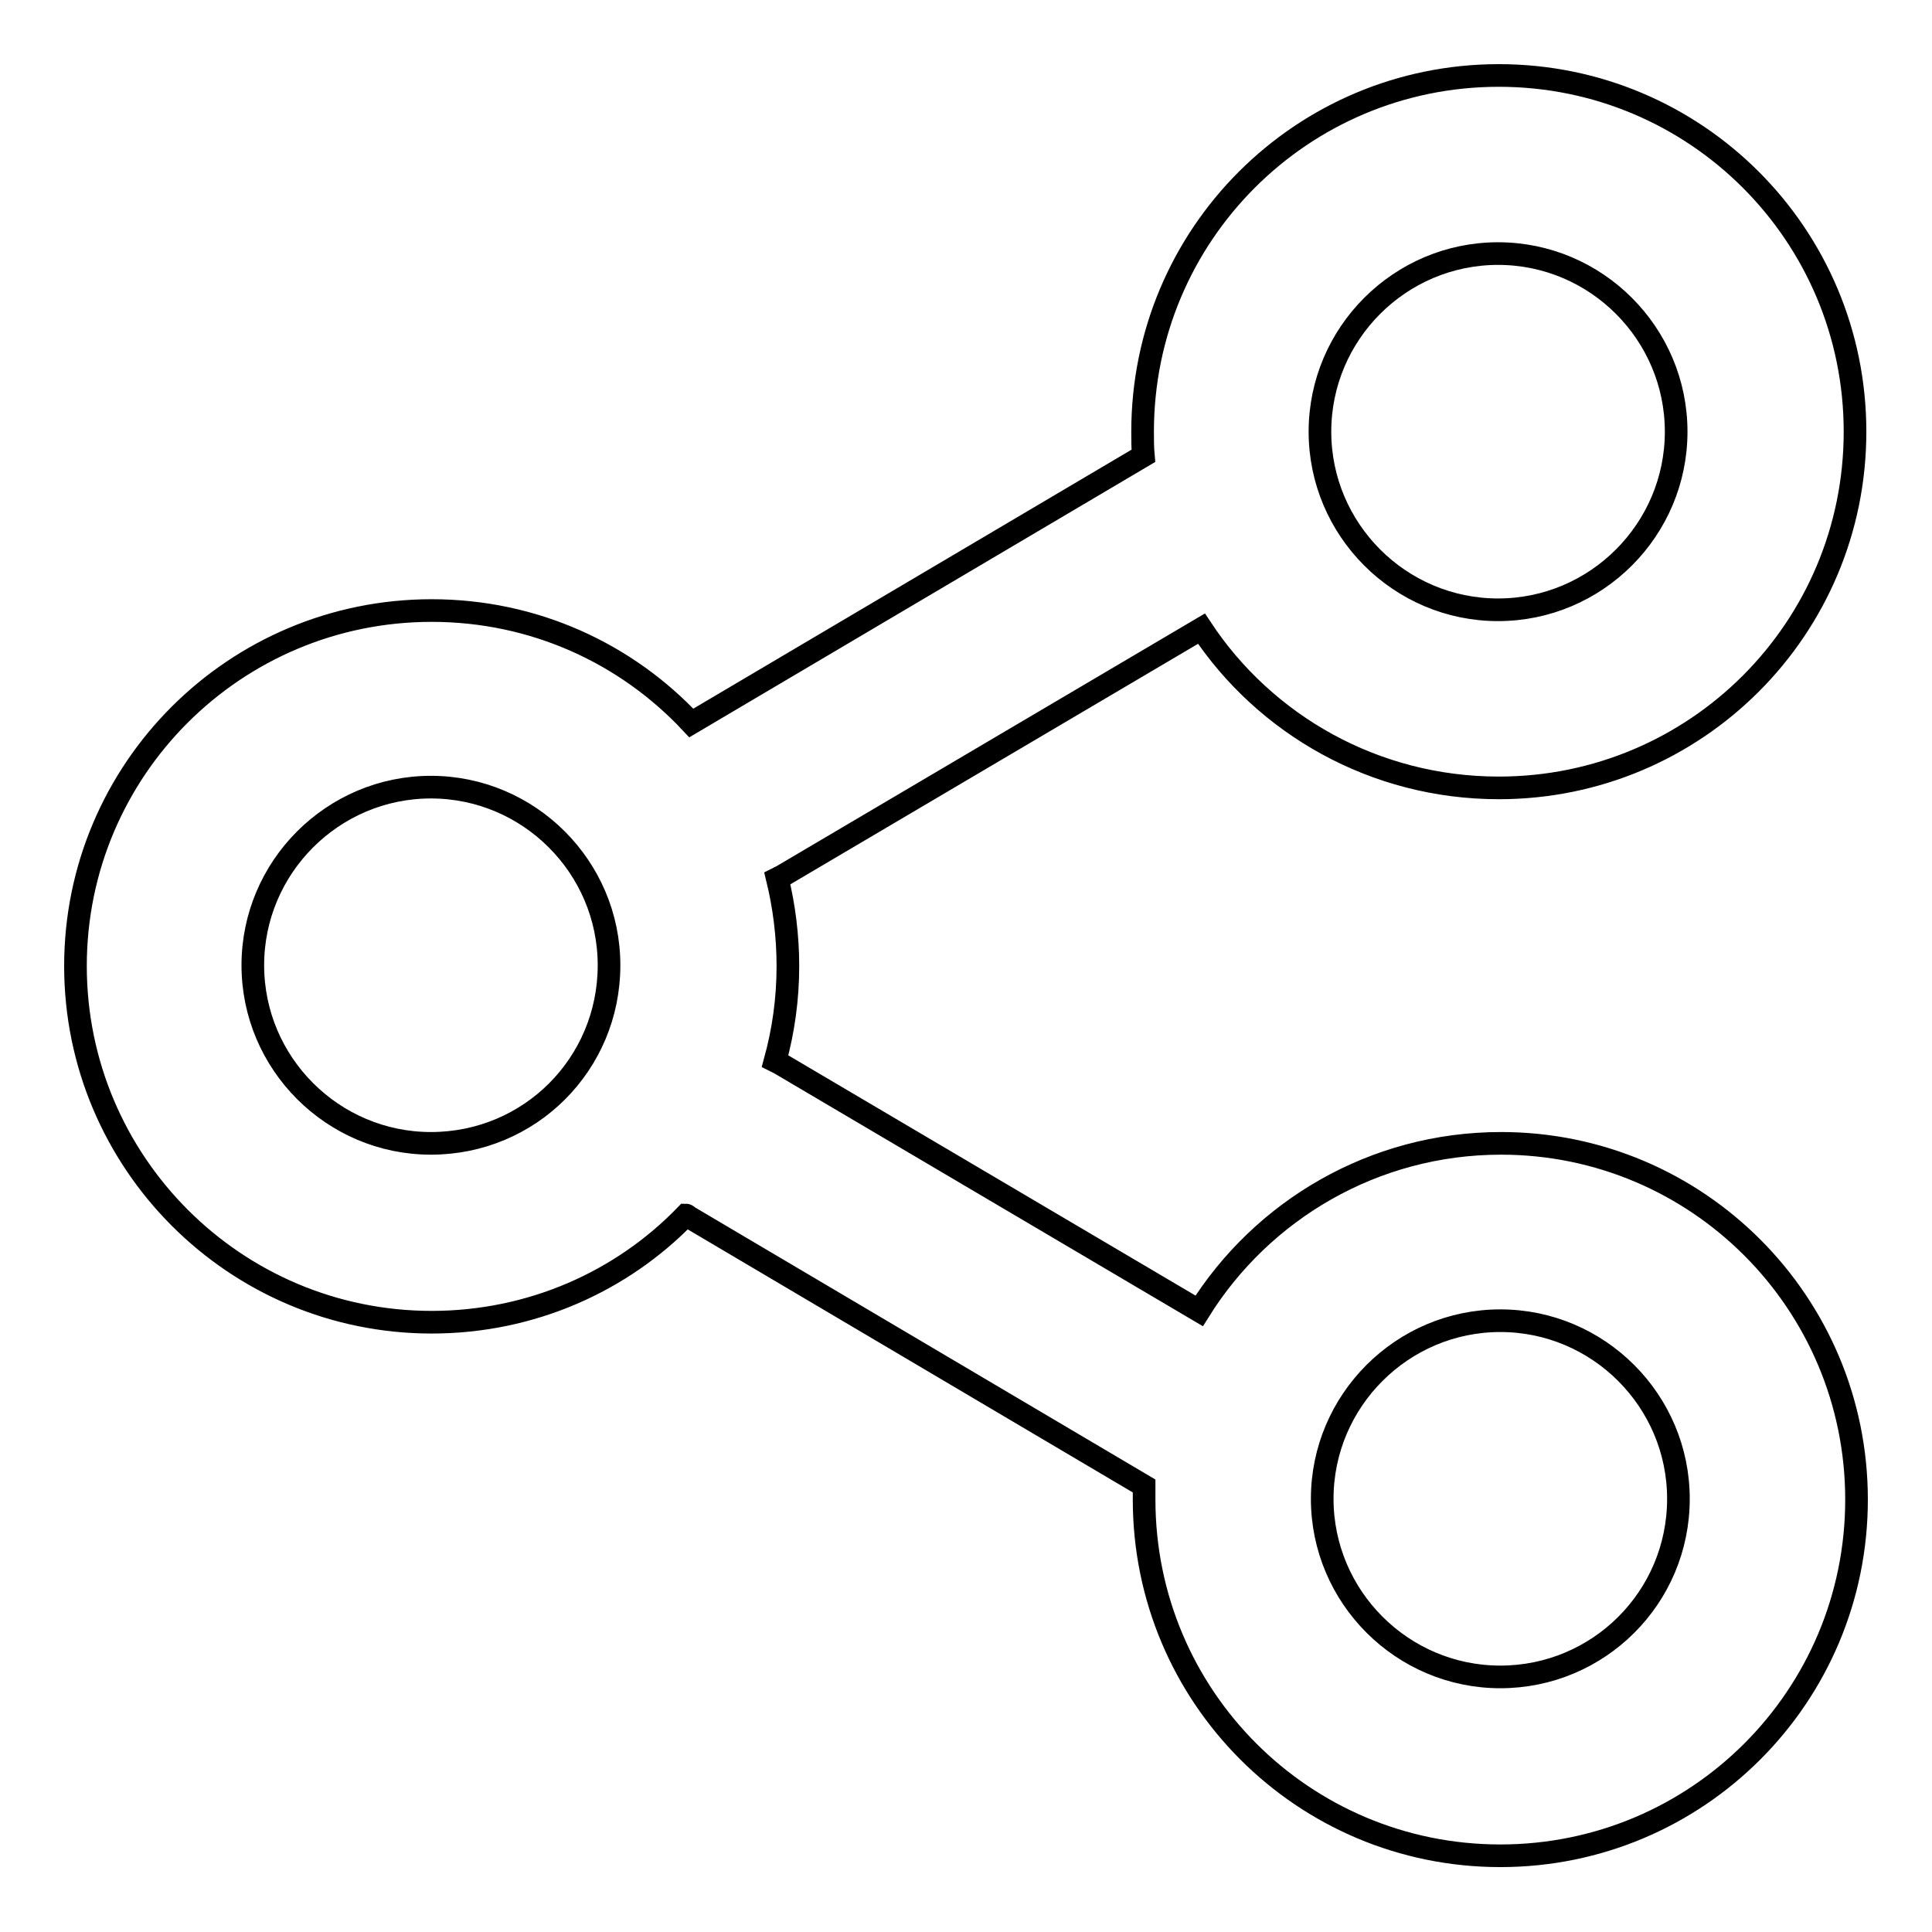
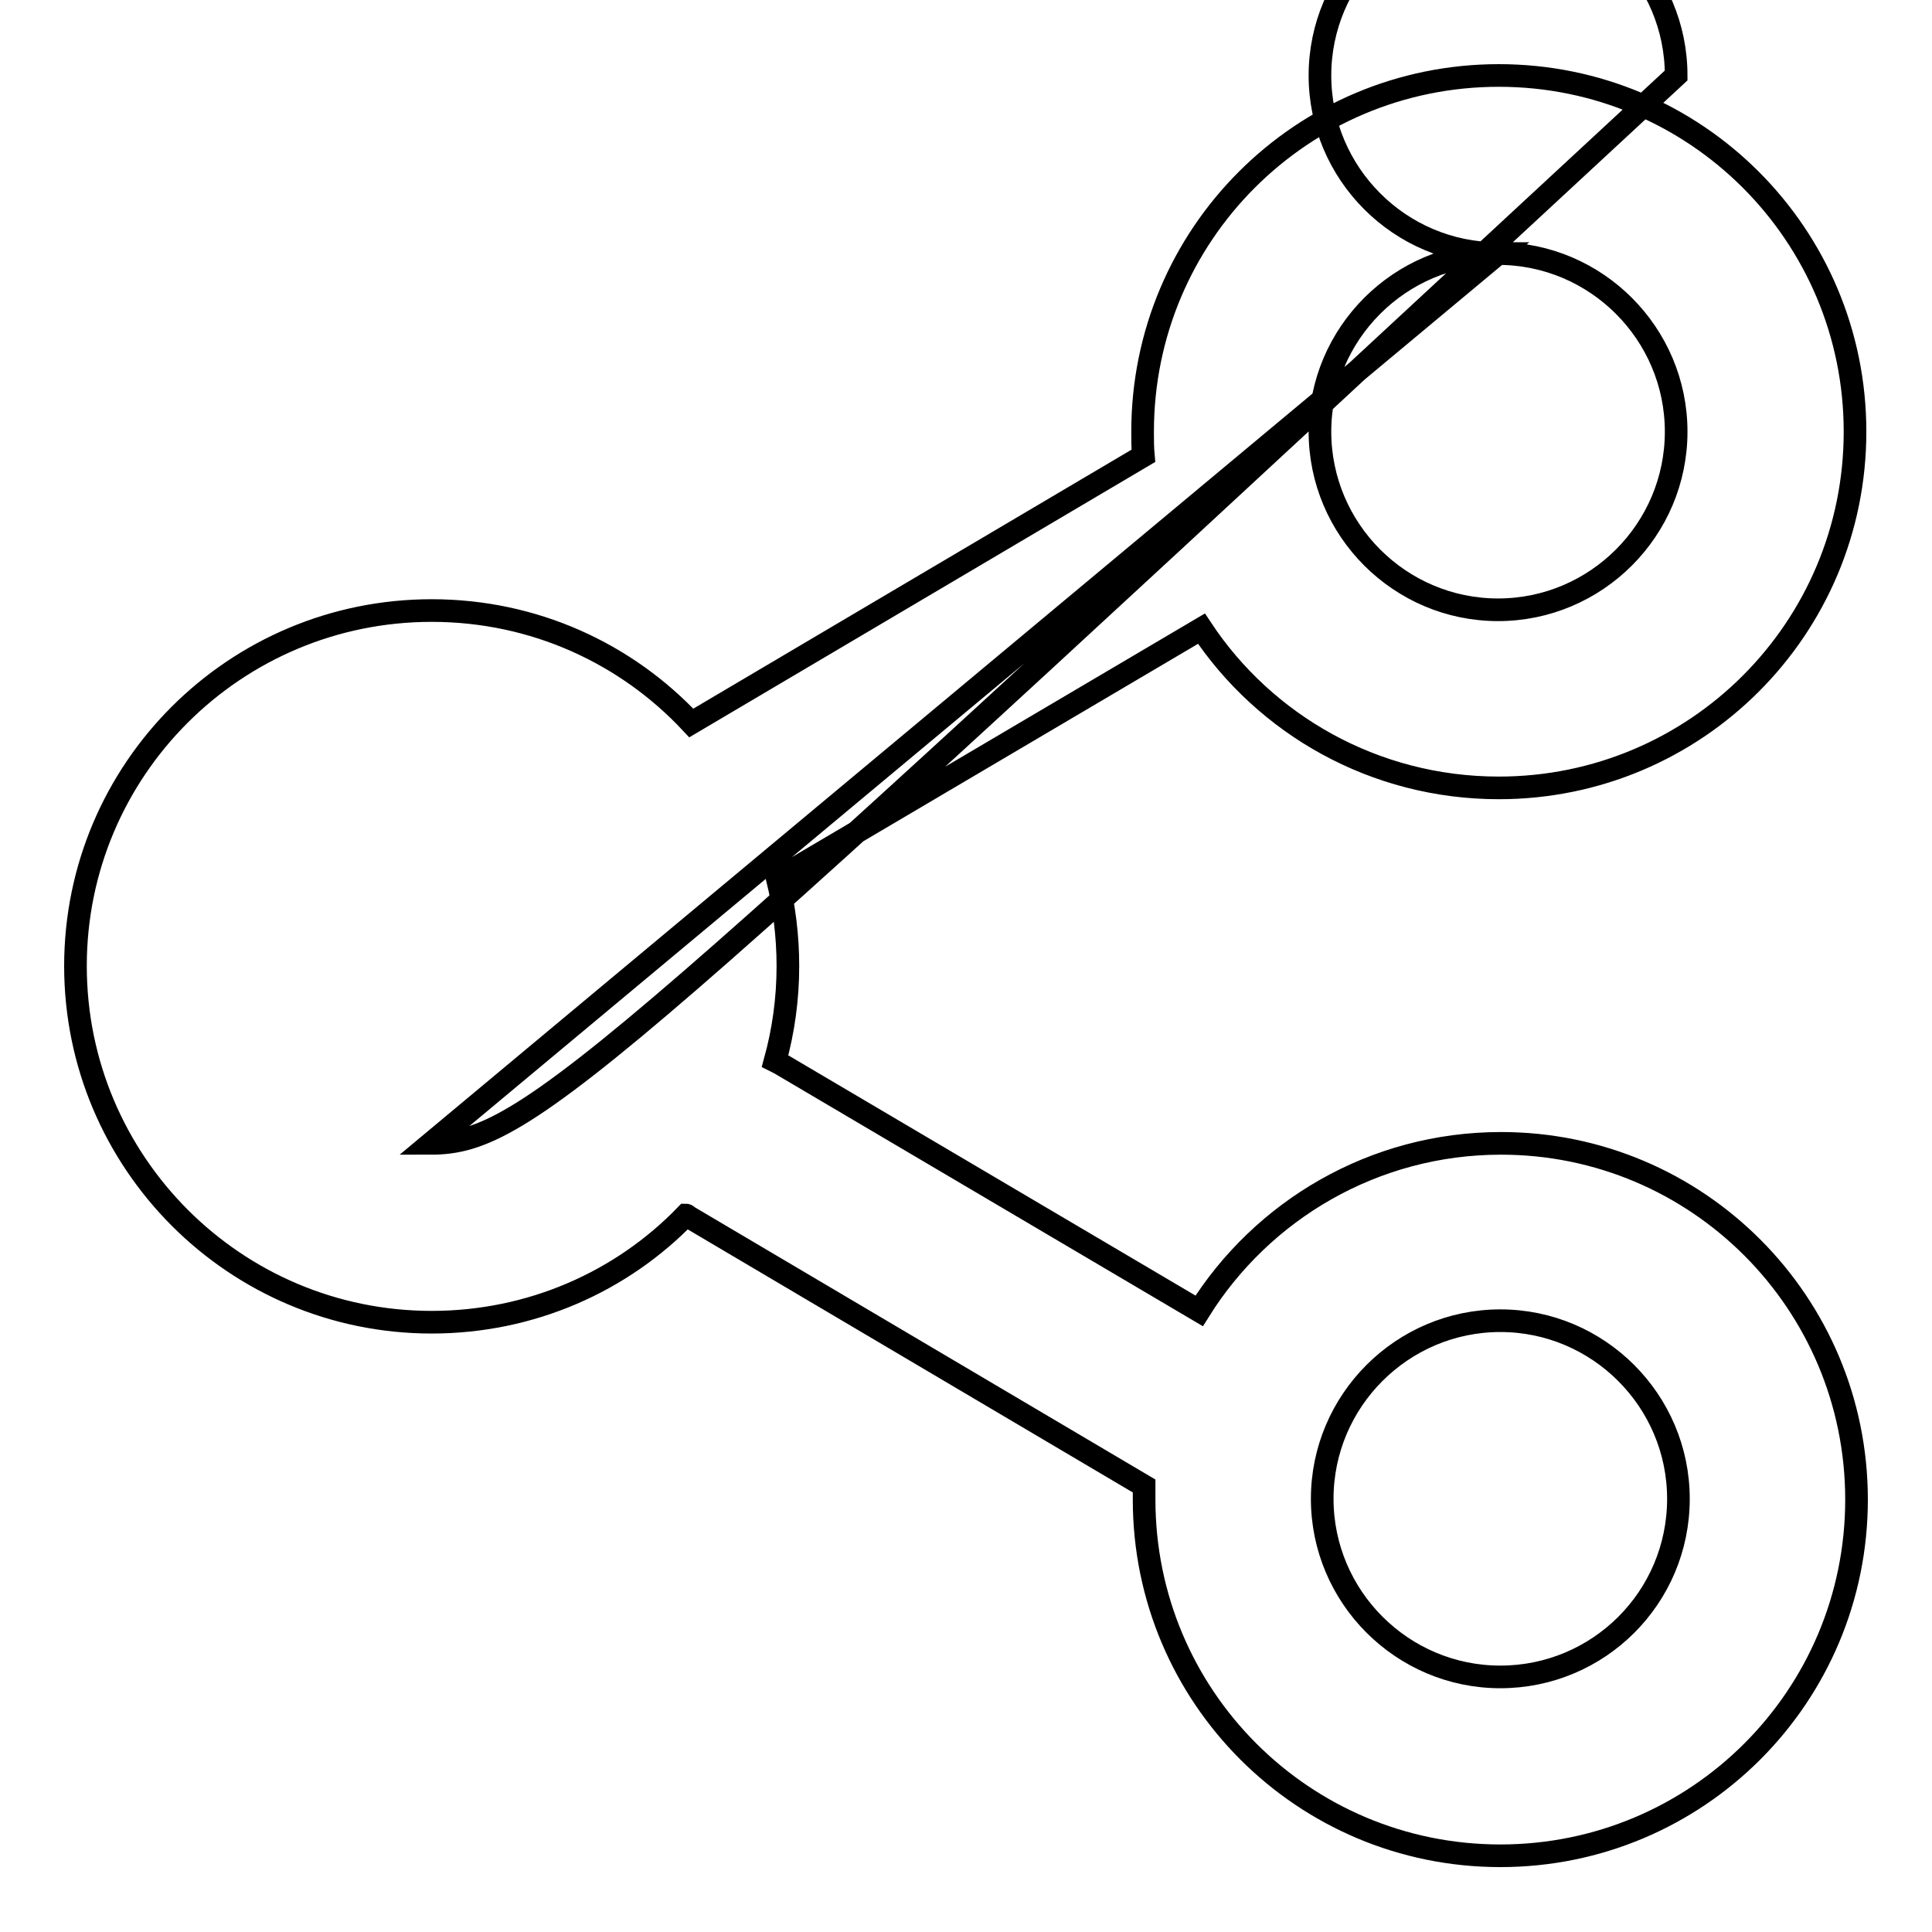
<svg xmlns="http://www.w3.org/2000/svg" version="1.1" x="0px" y="0px" viewBox="0 0 256 256" enable-background="new 0 0 256 256" xml:space="preserve">
  <g>
-     <path stroke-width="3" fill-opacity="0" stroke="#000000" d="M198.9,151.5c-16.9,0-31.7,8.9-40,22.2l-55.6-32.8l-0.6-0.3c1.1-4,1.7-8.2,1.7-12.6c0-4-0.5-7.9-1.4-11.6 c0.2-0.1,0.4-0.2,0.6-0.3l55.6-32.8c8.4,12.7,22.9,21.1,39.4,21.1c26.1,0,47.2-21.1,47.2-47.2c0-26.1-21.1-47.2-47.2-47.2 c-26.1,0-47.2,21.1-47.2,47.2c0,1.1,0,2.1,0.1,3.2L91.6,95.8C83,86.6,70.8,80.9,57.2,80.9C31.1,80.9,10,102,10,128 s21.1,47.2,47.2,47.2c13.2,0,25.2-5.4,33.7-14.2c0.1,0,0.2,0.1,0.3,0.2l60.4,35.7c0,0.6,0,1.2,0,1.8c0,26.1,21.1,47.2,47.2,47.2 c26.1,0,47.2-21.1,47.2-47.2C246,172.6,224.9,151.5,198.9,151.5z M198.5,33.6c13,0,23.6,10.6,23.6,23.6c0,13-10.6,23.6-23.6,23.6 c-13,0-23.6-10.6-23.6-23.6C174.9,44.2,185.5,33.6,198.5,33.6z M57.1,151.5c-13,0-23.6-10.6-23.6-23.6c0-13,10.6-23.6,23.6-23.6 s23.6,10.6,23.6,23.6C80.7,141,70.2,151.5,57.1,151.5z M198.8,222.2c-13,0-23.6-10.6-23.6-23.6s10.6-23.6,23.6-23.6 s23.6,10.6,23.6,23.6C222.4,211.7,211.8,222.2,198.8,222.2z" />
+     <path stroke-width="3" fill-opacity="0" stroke="#000000" d="M198.9,151.5c-16.9,0-31.7,8.9-40,22.2l-55.6-32.8l-0.6-0.3c1.1-4,1.7-8.2,1.7-12.6c0-4-0.5-7.9-1.4-11.6 c0.2-0.1,0.4-0.2,0.6-0.3l55.6-32.8c8.4,12.7,22.9,21.1,39.4,21.1c26.1,0,47.2-21.1,47.2-47.2c0-26.1-21.1-47.2-47.2-47.2 c-26.1,0-47.2,21.1-47.2,47.2c0,1.1,0,2.1,0.1,3.2L91.6,95.8C83,86.6,70.8,80.9,57.2,80.9C31.1,80.9,10,102,10,128 s21.1,47.2,47.2,47.2c13.2,0,25.2-5.4,33.7-14.2c0.1,0,0.2,0.1,0.3,0.2l60.4,35.7c0,0.6,0,1.2,0,1.8c0,26.1,21.1,47.2,47.2,47.2 c26.1,0,47.2-21.1,47.2-47.2C246,172.6,224.9,151.5,198.9,151.5z M198.5,33.6c13,0,23.6,10.6,23.6,23.6c0,13-10.6,23.6-23.6,23.6 c-13,0-23.6-10.6-23.6-23.6C174.9,44.2,185.5,33.6,198.5,33.6z c-13,0-23.6-10.6-23.6-23.6c0-13,10.6-23.6,23.6-23.6 s23.6,10.6,23.6,23.6C80.7,141,70.2,151.5,57.1,151.5z M198.8,222.2c-13,0-23.6-10.6-23.6-23.6s10.6-23.6,23.6-23.6 s23.6,10.6,23.6,23.6C222.4,211.7,211.8,222.2,198.8,222.2z" />
  </g>
</svg>